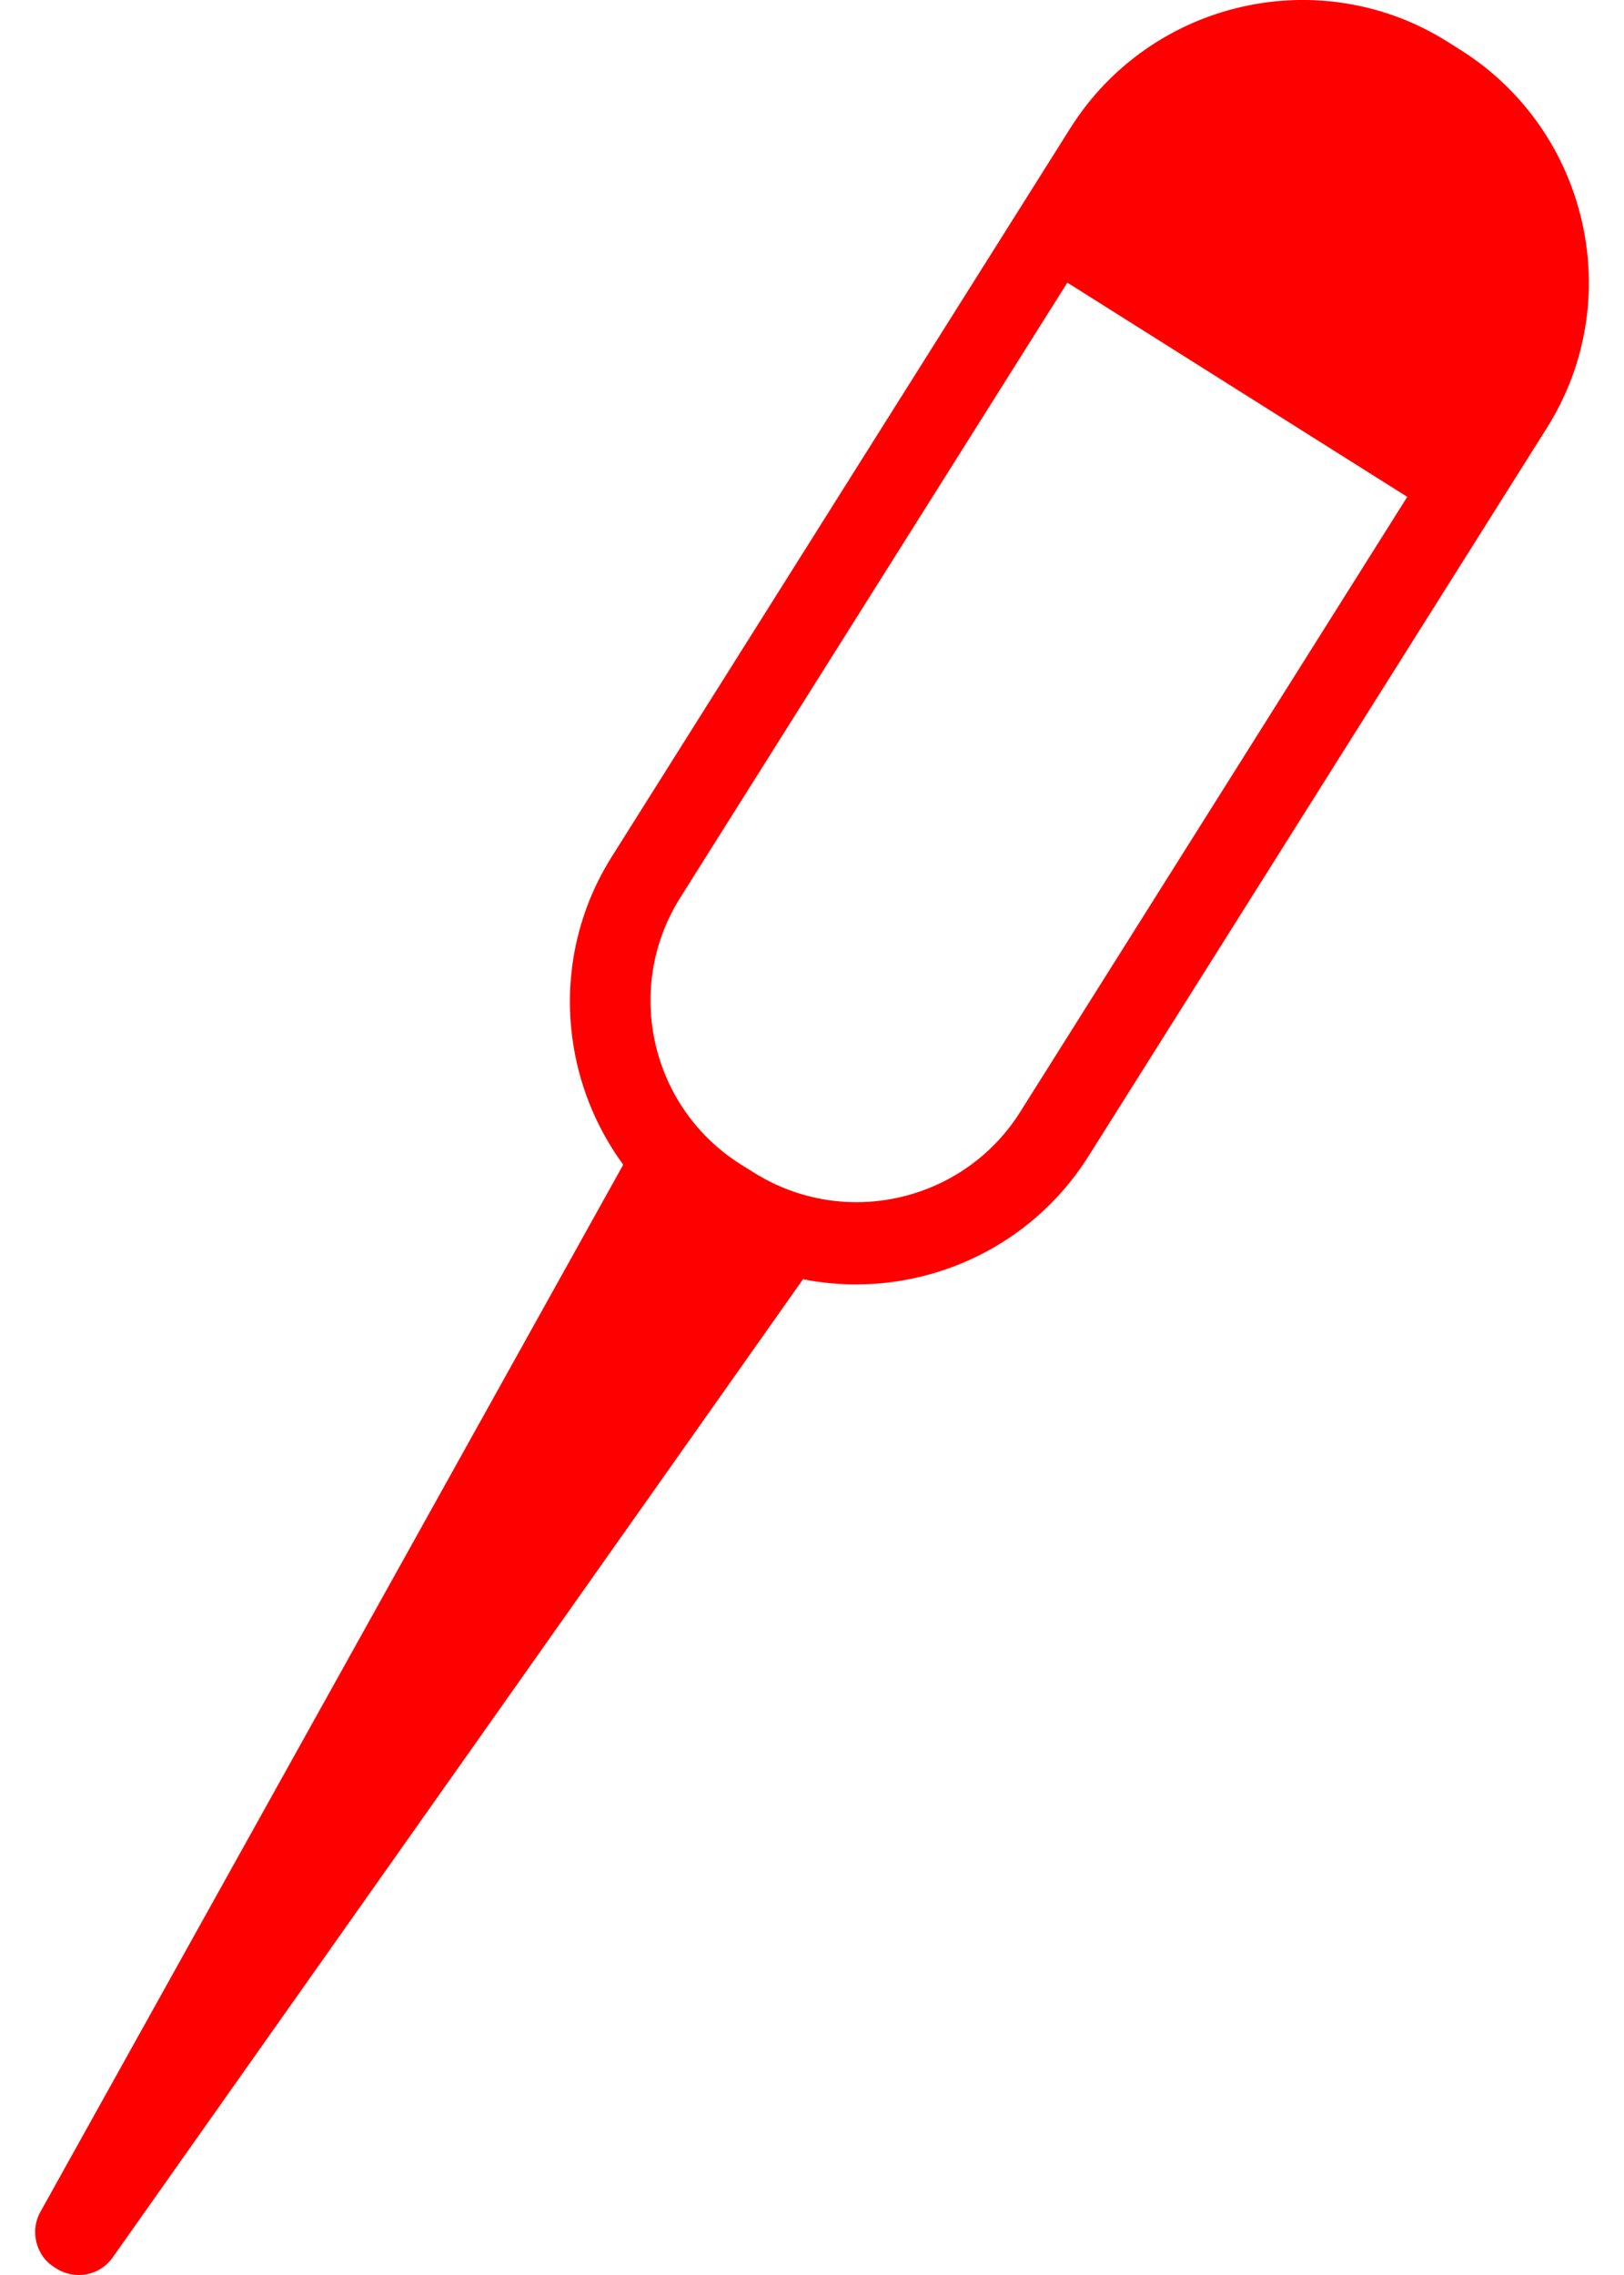
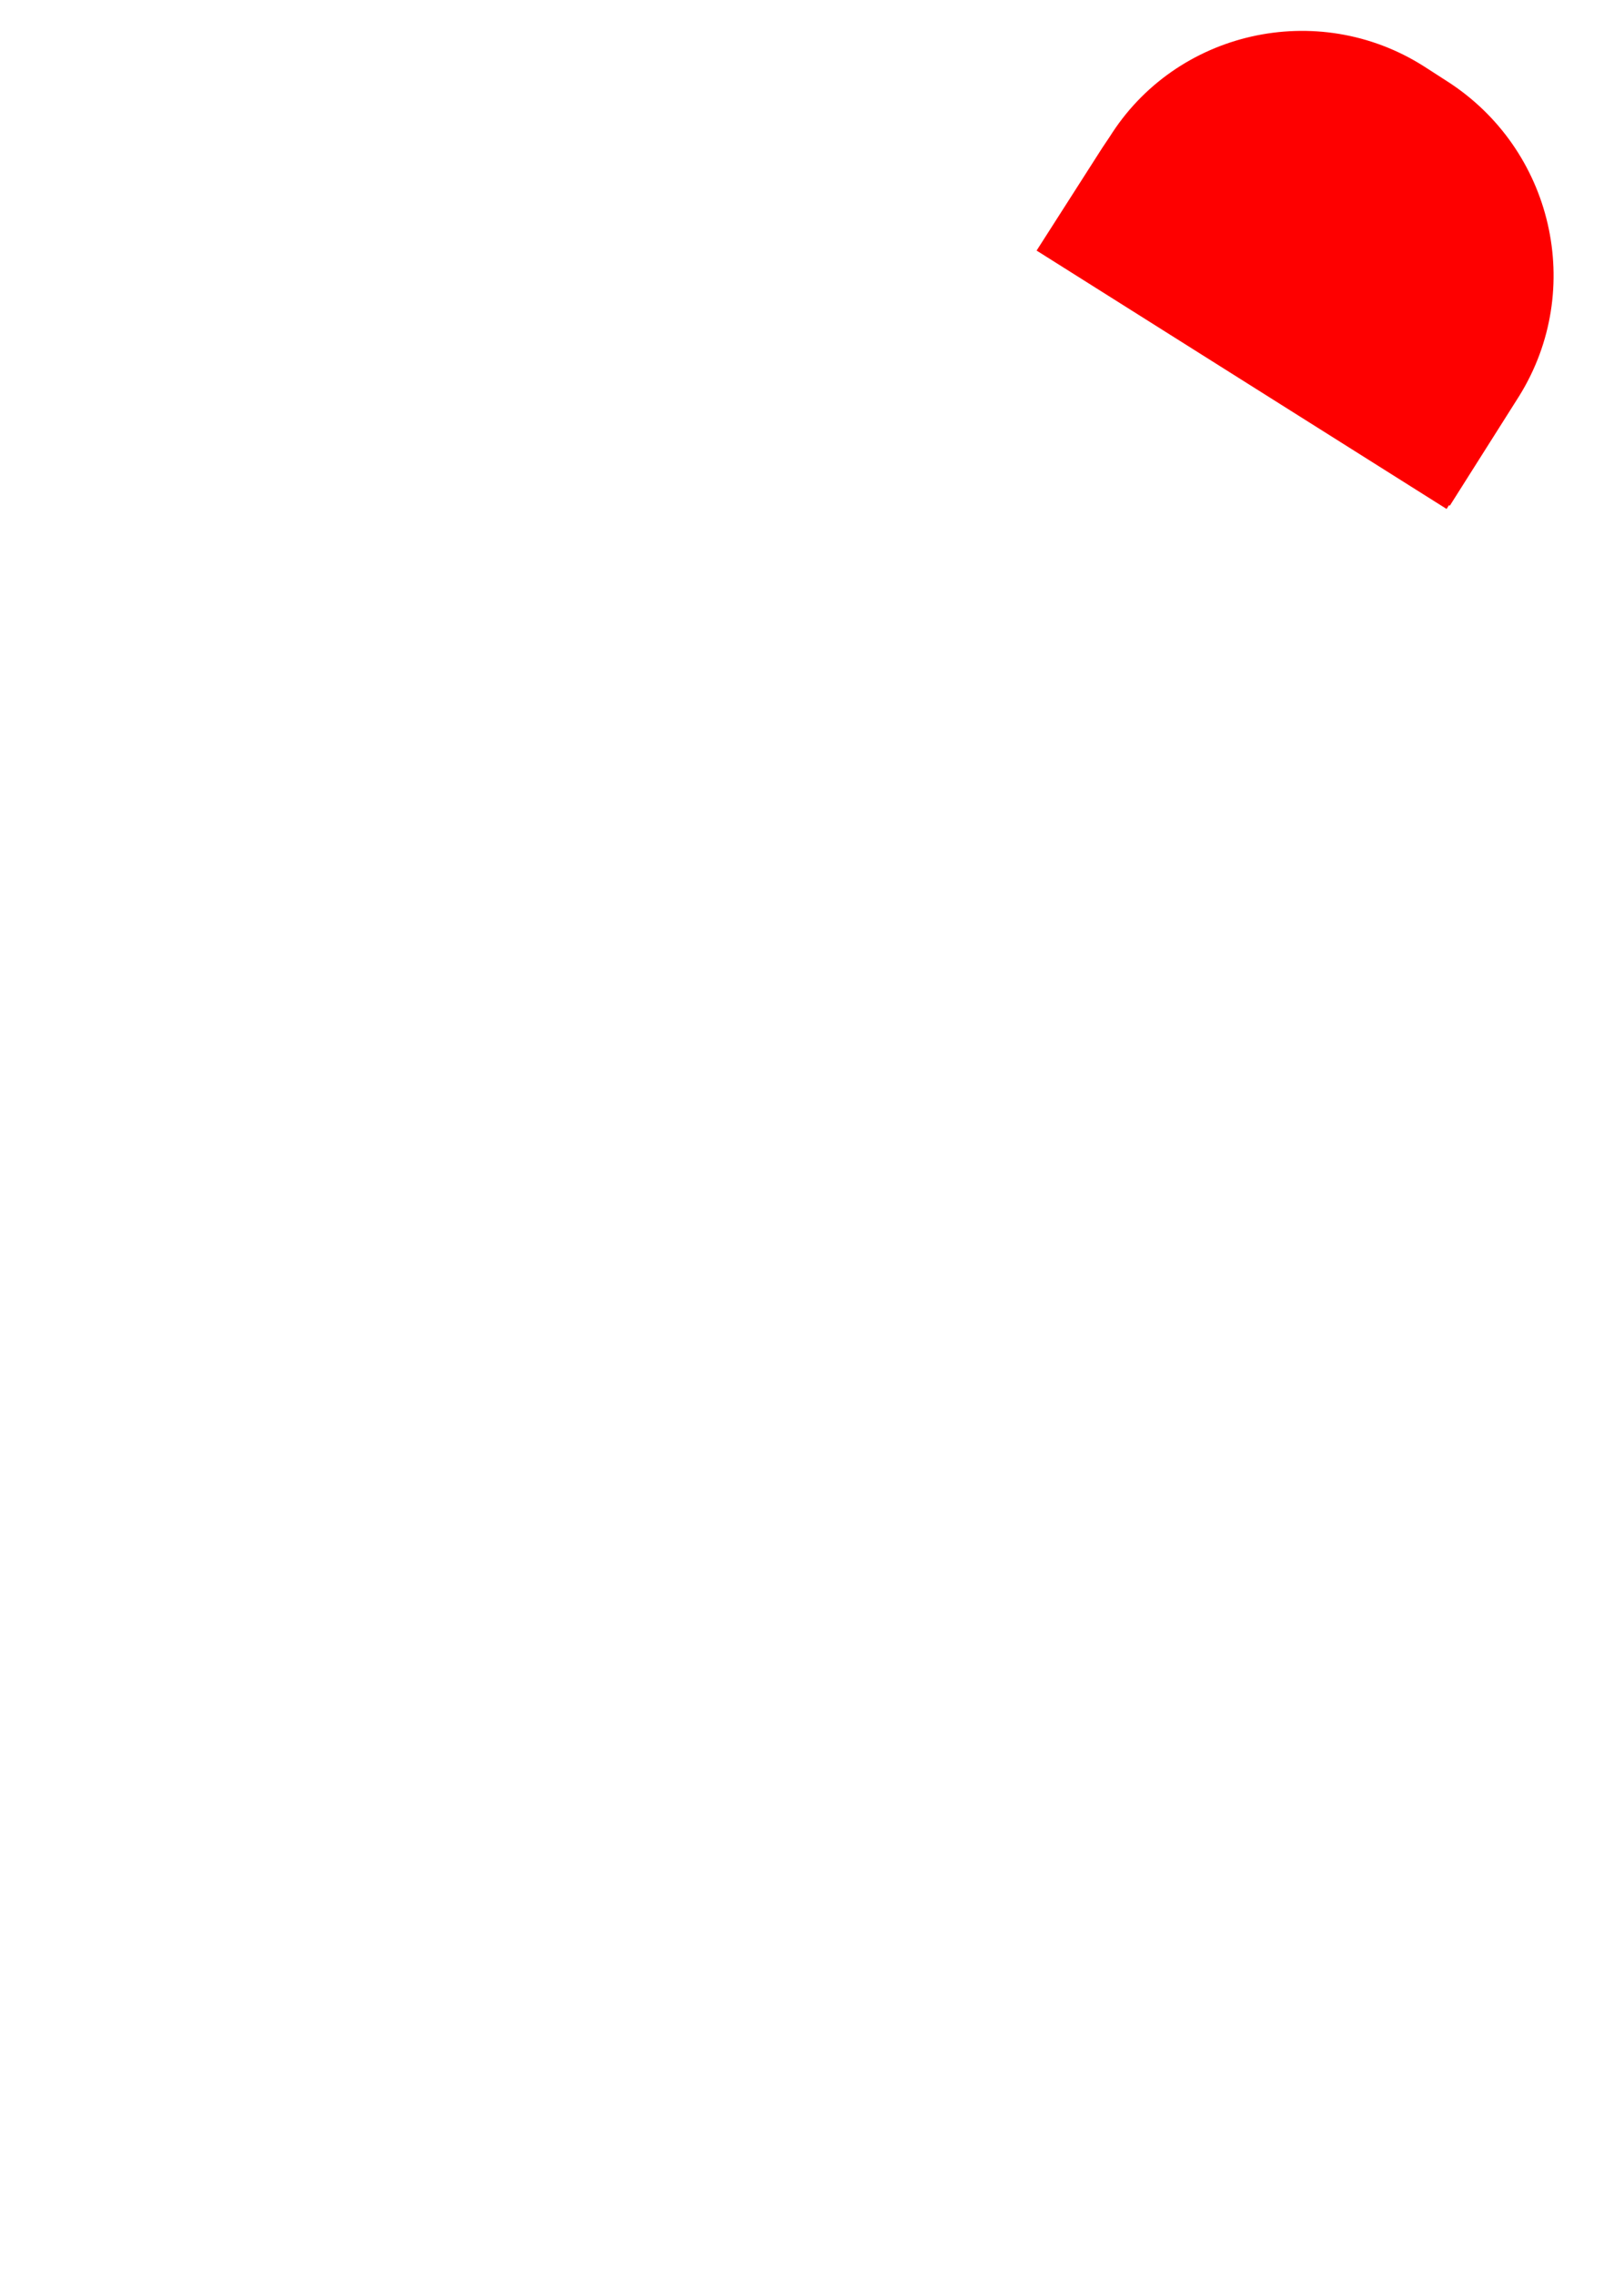
<svg xmlns="http://www.w3.org/2000/svg" width="20" height="28" viewBox="0 0 20 28" fill="none">
  <g id="Termometros_1_">
    <g id="Termometros_1__2">
-       <path id="Vector" d="M8.751 15.289L8.592 15.189C7.021 14.195 6.544 12.108 7.538 10.538L13.184 1.573C14.178 0.002 16.265 -0.475 17.835 0.519L17.994 0.619C19.564 1.613 20.042 3.7 19.048 5.27L13.402 14.235C12.408 15.806 10.321 16.283 8.751 15.289ZM17.298 1.334C16.185 0.639 14.714 0.976 14.019 2.09L8.373 11.055C7.677 12.168 8.015 13.639 9.129 14.335L9.288 14.434C10.401 15.13 11.872 14.792 12.568 13.679L18.213 4.714C18.909 3.6 18.571 2.129 17.457 1.434L17.298 1.334Z" fill="#FE0000" />
-       <path id="Vector_2" d="M0.68 27.911C0.442 27.772 0.362 27.454 0.502 27.215L7.797 14.116L10.043 15.527L1.396 27.772C1.237 28.011 0.919 28.07 0.68 27.911Z" fill="#FE0000" />
-       <path id="Vector_3" d="M17.497 1.175C16.185 0.34 14.436 0.738 13.621 2.05L12.905 3.203L17.676 6.204L18.392 5.051C19.227 3.739 18.829 2.01 17.497 1.175Z" fill="#FE0000" />
      <path id="Vector_4" d="M17.815 0.996L17.537 0.817C16.225 -0.017 14.476 0.38 13.661 1.692L12.806 3.044L17.855 6.224L18.71 4.873C19.525 3.561 19.127 1.831 17.815 0.996Z" fill="#FE0000" />
-       <path id="Vector_5" d="M17.716 1.155L17.438 0.976C16.126 0.142 14.377 0.539 13.562 1.851L12.707 3.203L17.756 6.383L18.611 5.032C19.426 3.74 19.028 1.99 17.716 1.155Z" fill="#FE0000" />
      <path id="Vector_6" d="M17.656 0.937C16.265 0.062 14.416 0.48 13.542 1.871L12.766 3.084L17.815 6.264L18.591 5.051C19.465 3.66 19.048 1.811 17.656 0.937Z" fill="#FE0000" />
    </g>
  </g>
</svg>